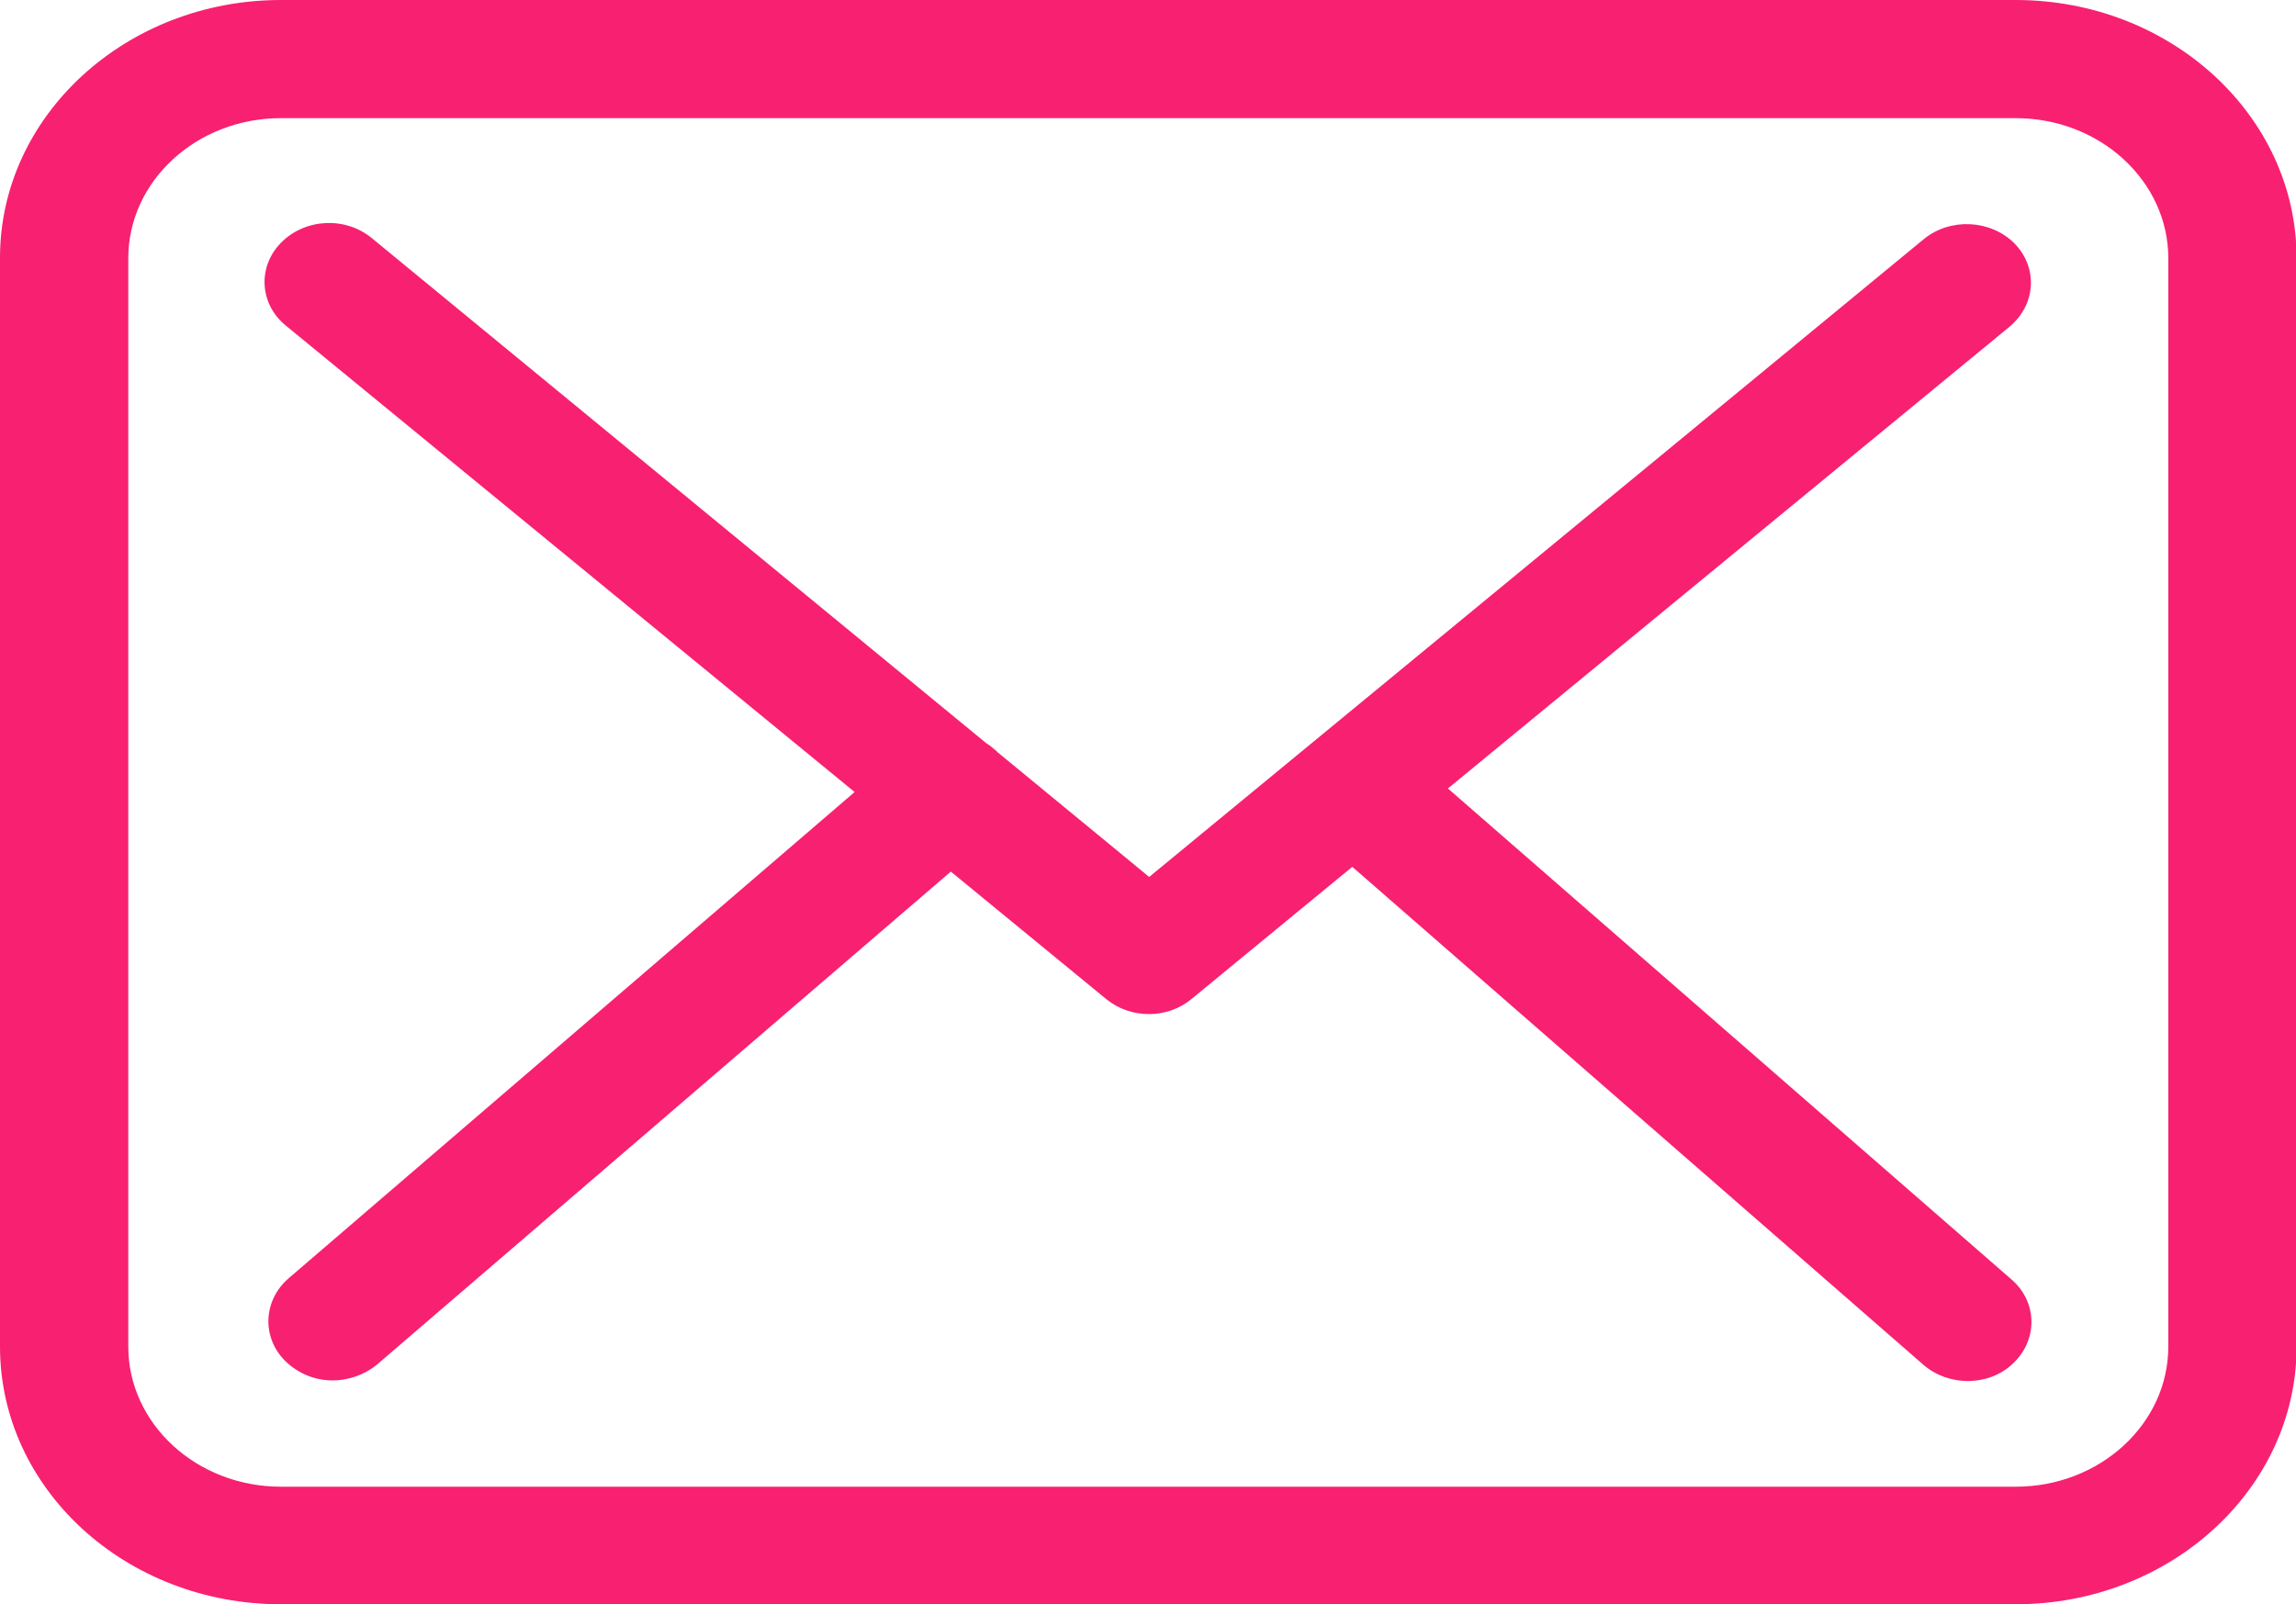
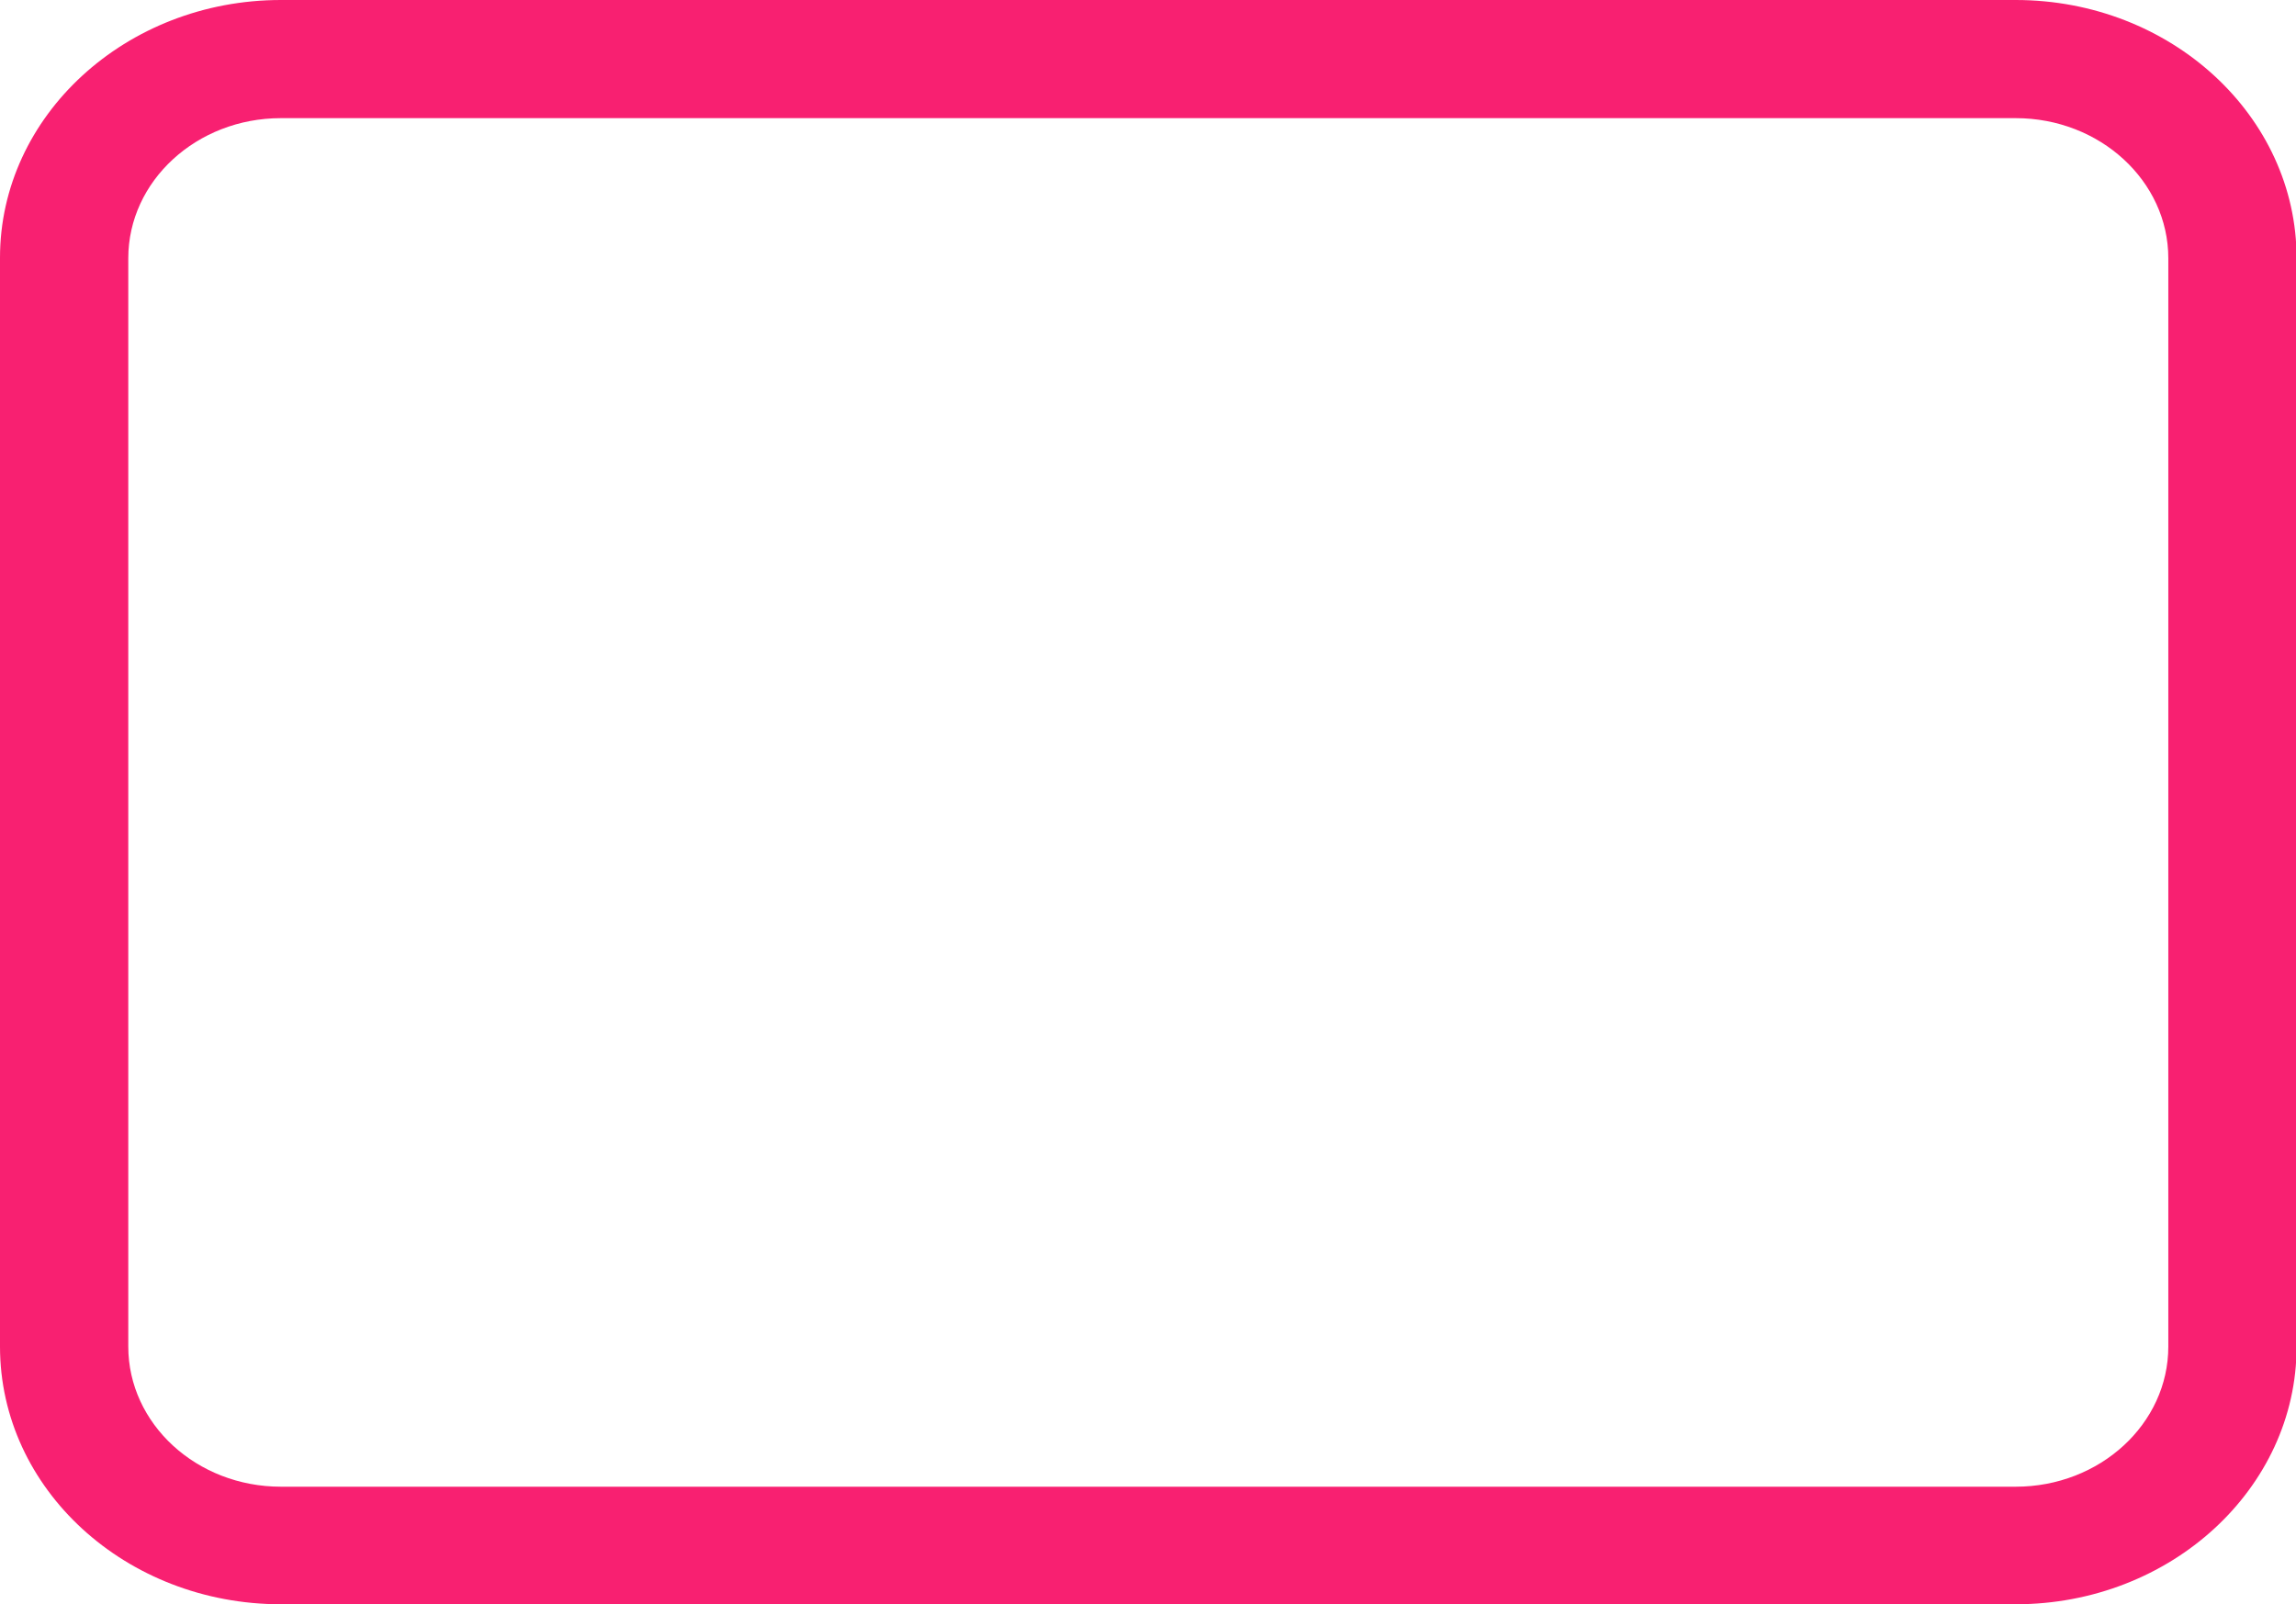
<svg xmlns="http://www.w3.org/2000/svg" version="1.1" id="Layer_1" x="0px" y="0px" viewBox="0 0 386.6 270.2" style="enable-background:new 0 0 386.6 270.2;" xml:space="preserve">
  <style type="text/css">
</style>
  <g>
    <path fill="#f82071" class="st0" d="M339.4,0H47.3C21.2,0,0,19.5,0,43.4v183.4c0,24,21.2,43.4,47.3,43.4h292.1c26.1,0,47.3-19.5,47.3-43.4V43.5   C386.7,19.5,365.5,0,339.4,0L339.4,0z M365.1,226.8c0,13-11.5,23.6-25.7,23.6H47.3c-14.2,0-25.7-10.6-25.7-23.6V43.5   c0-13,11.5-23.6,25.7-23.6h292.1c14.2,0,25.7,10.6,25.7,23.6L365.1,226.8L365.1,226.8z M365.1,226.8" />
-     <path fill="#f82071" class="st0" d="M243.8,132.8L338.4,55c4.4-3.7,4.8-9.9,0.8-14c-4-4-10.8-4.4-15.3-0.7L193.5,147.7l-25.4-20.9   c-0.1-0.1-0.2-0.1-0.2-0.2c-0.6-0.5-1.1-1-1.8-1.4L62.6,40.1c-4.5-3.7-11.3-3.3-15.3,0.8c-4,4.1-3.6,10.4,0.9,14l95.7,78.5   l-95.3,81.9c-4.3,3.7-4.6,10-0.5,14c2.2,2.1,5,3.2,7.9,3.2c2.6,0,5.3-0.9,7.4-2.6l96.7-83.1l26.2,21.5c2.1,1.7,4.6,2.5,7.2,2.5   c2.6,0,5.2-0.9,7.2-2.6l27-22.2l96.2,83.9c2.1,1.8,4.8,2.7,7.4,2.7c2.9,0,5.7-1,7.8-3.1c4.1-4,3.9-10.3-0.4-14L243.8,132.8z    M243.8,132.8" />
  </g>
</svg>